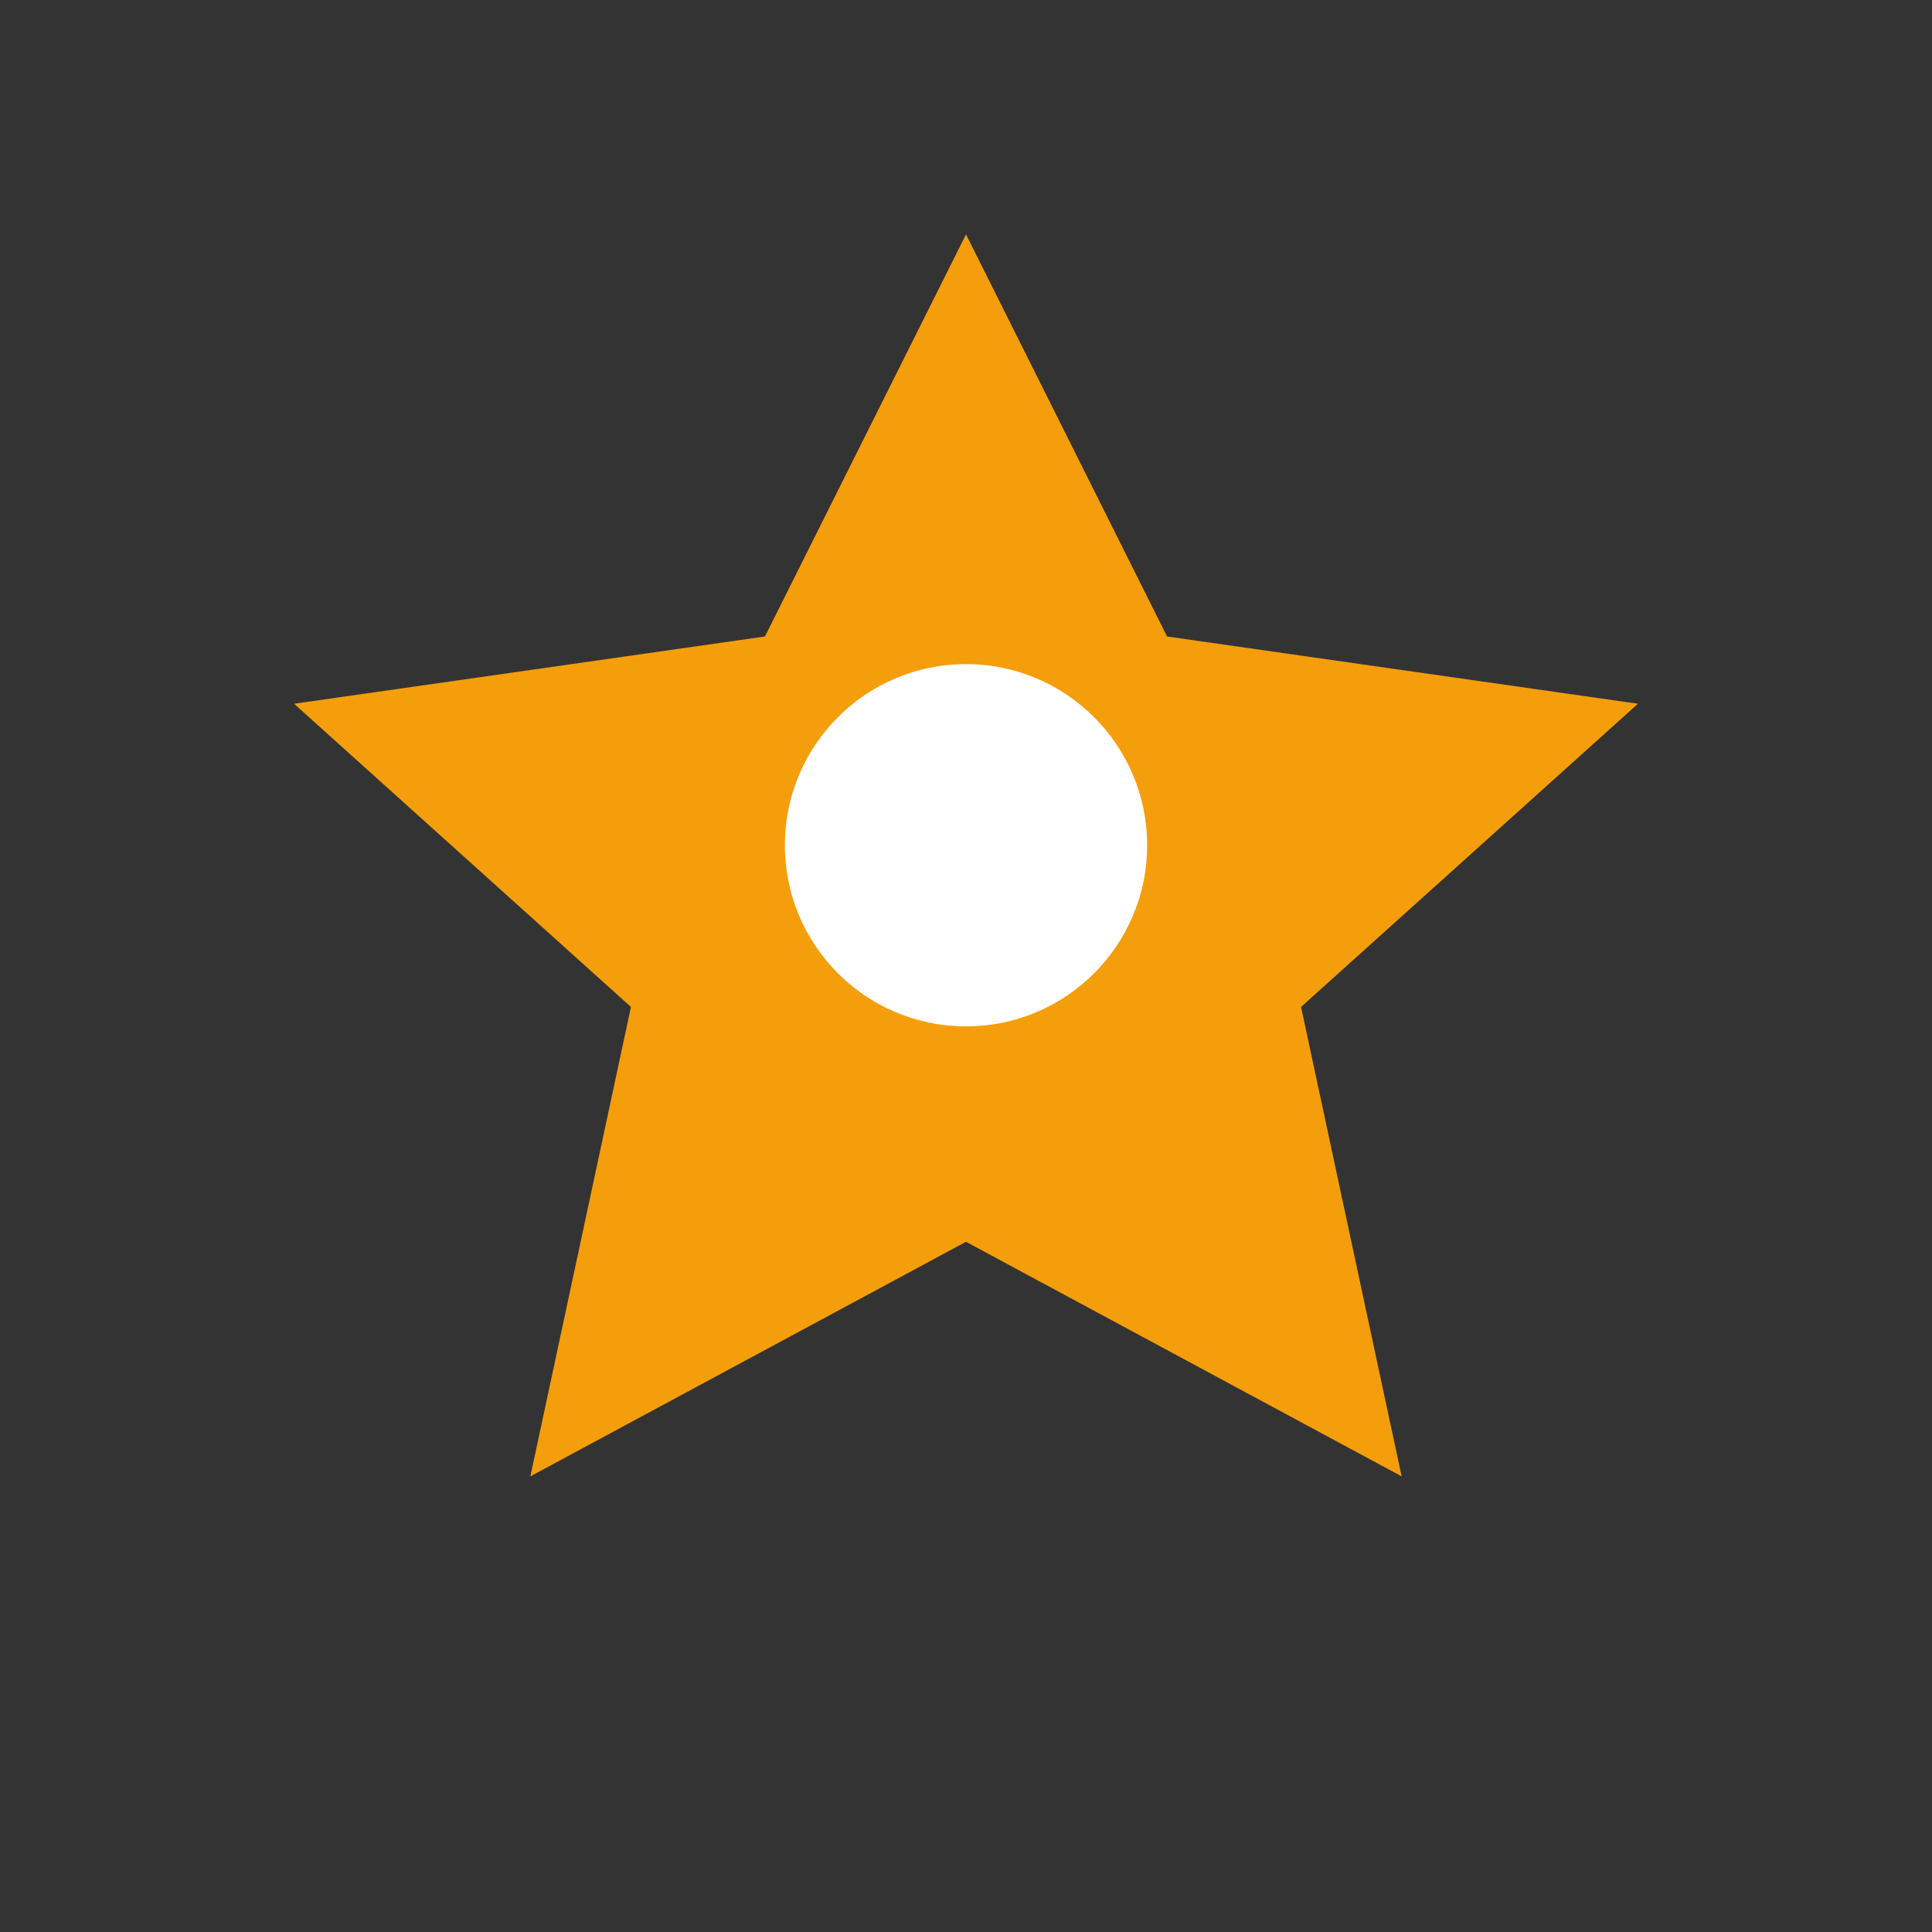
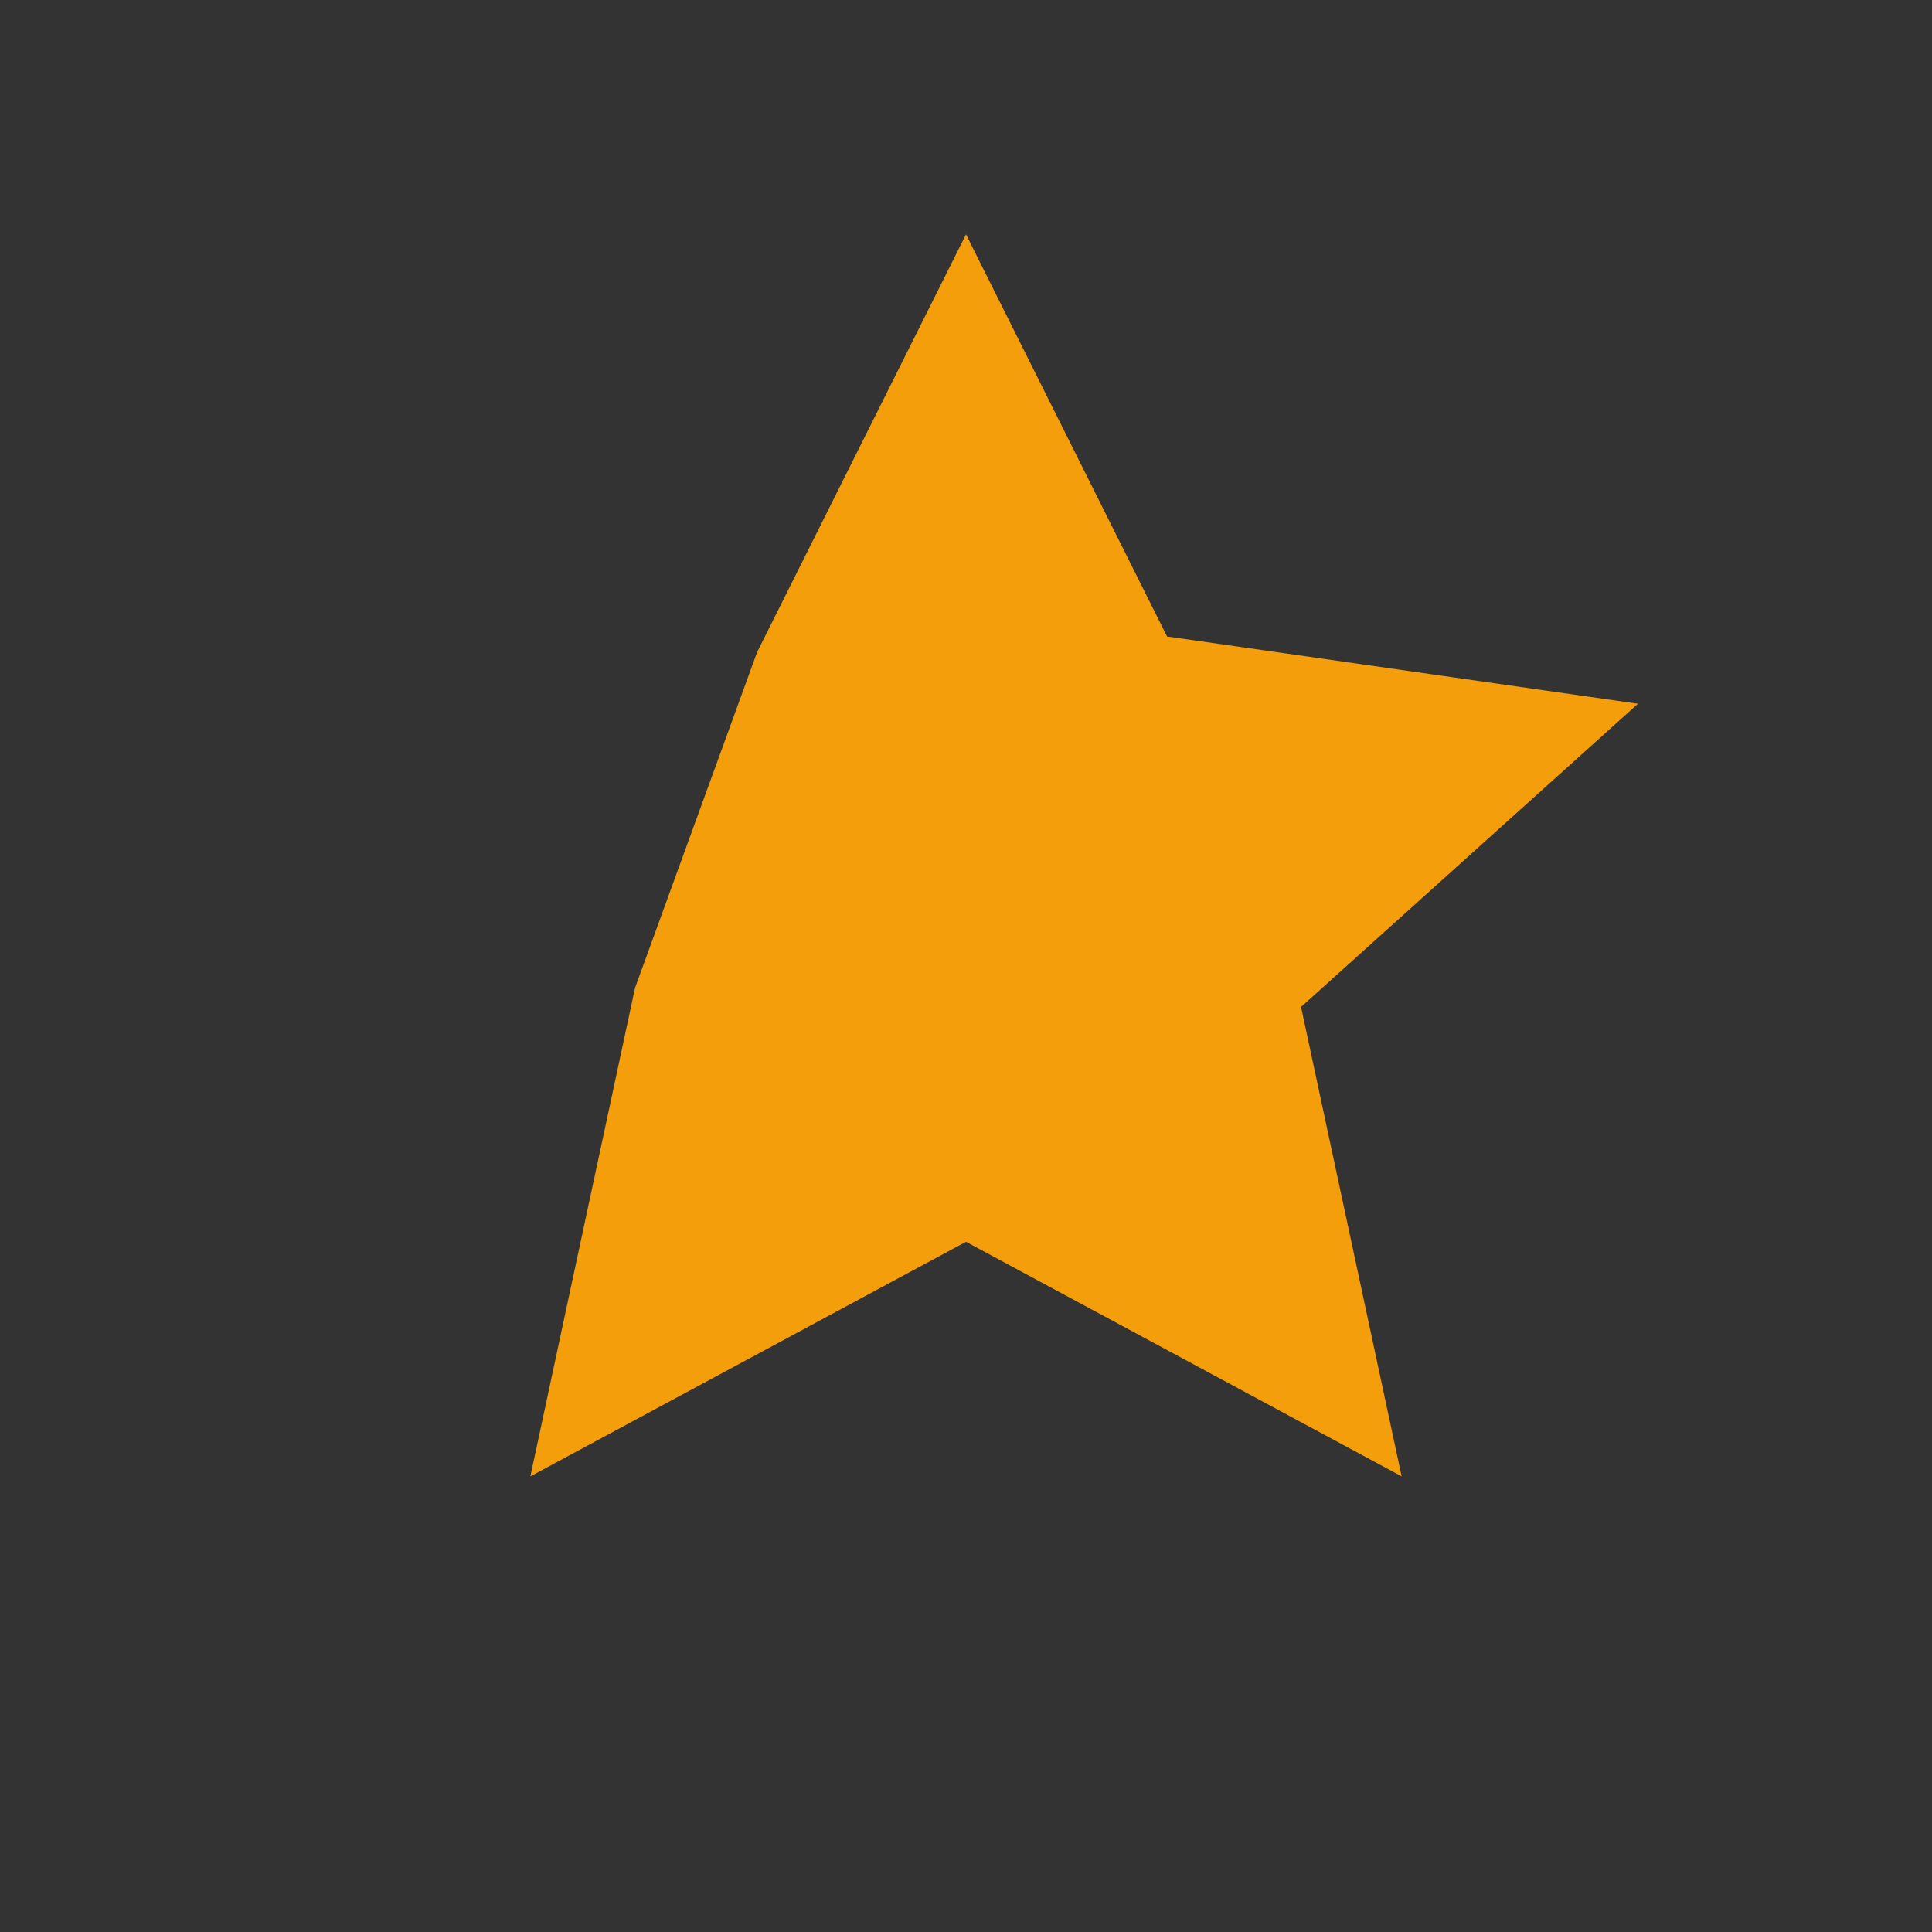
<svg xmlns="http://www.w3.org/2000/svg" viewBox="0 0 64 64" width="64" height="64">
  <rect x="0" y="0" width="64" height="64" fill="#333333" stroke="none" />
-   <path d="M 32 10 L 38 22 L 52 24 L 42 33 L 45 47 L 32 40 L 19 47 L 22 33 L 12 24 L 26 22 Z" fill="#f59e0b" stroke="#f59e0b" stroke-width="2" />
-   <circle cx="32" cy="28" r="6" fill="white" />
+   <path d="M 32 10 L 38 22 L 52 24 L 42 33 L 45 47 L 32 40 L 19 47 L 22 33 L 26 22 Z" fill="#f59e0b" stroke="#f59e0b" stroke-width="2" />
</svg>